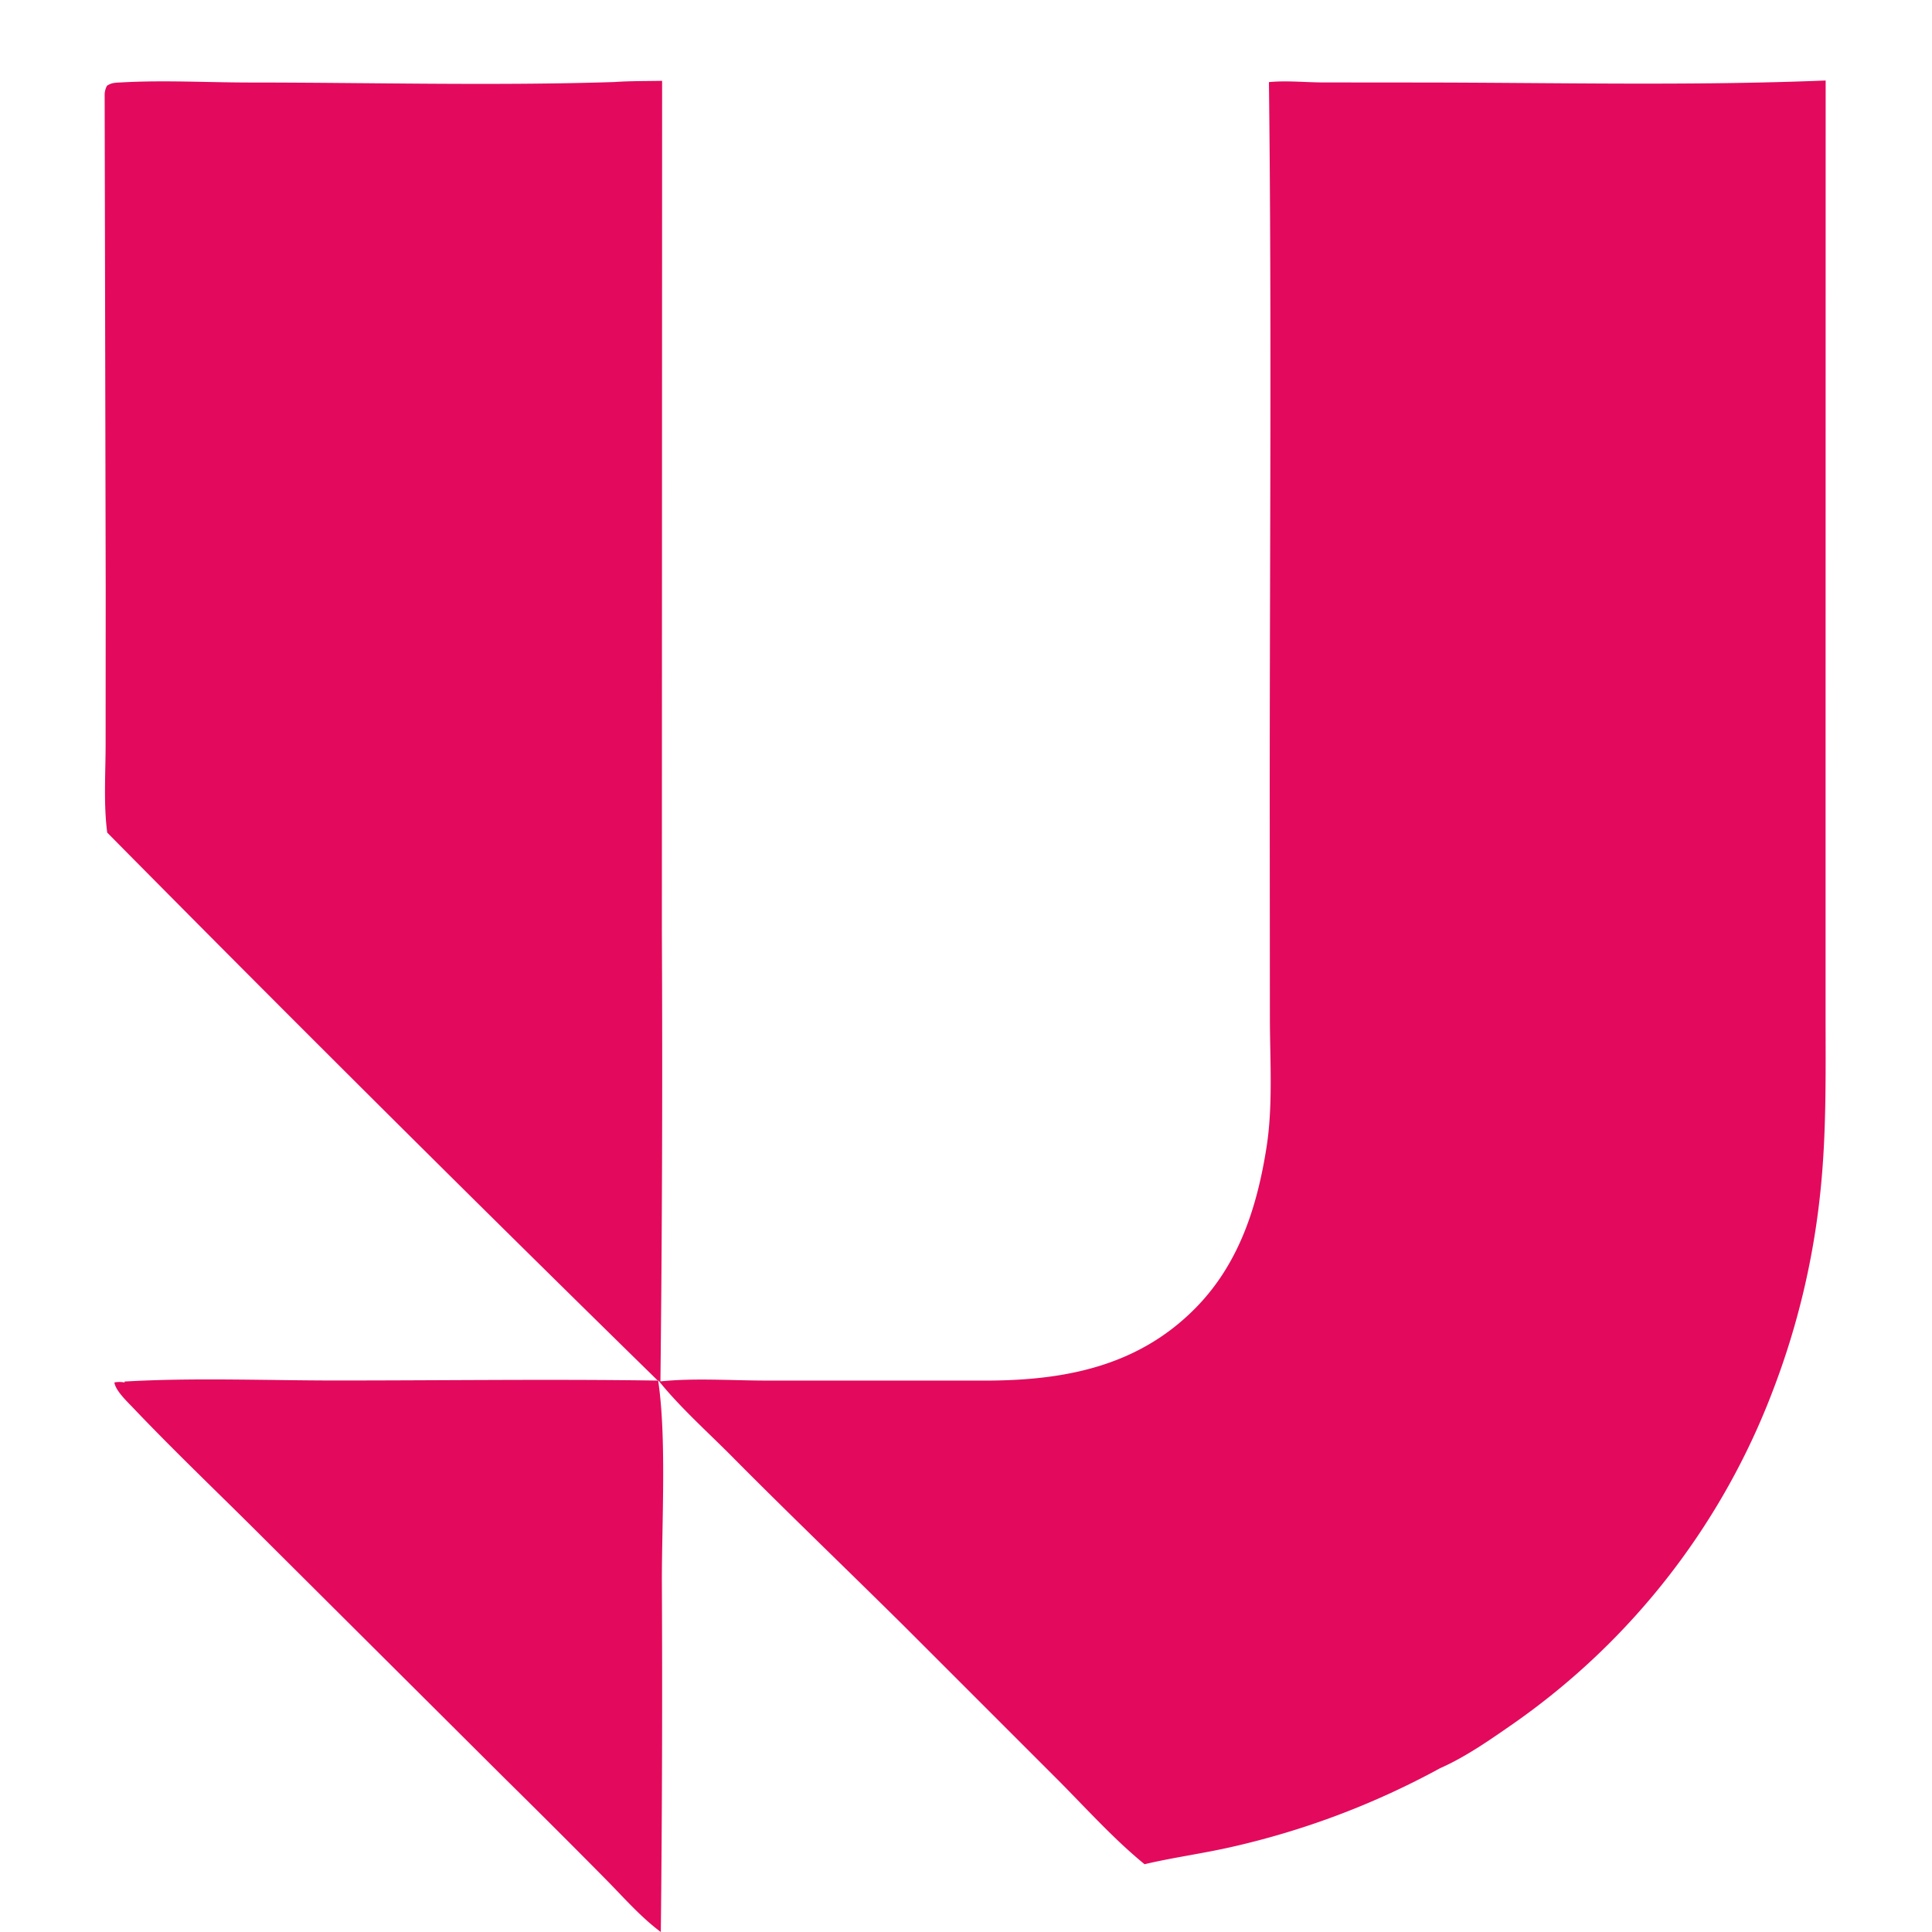
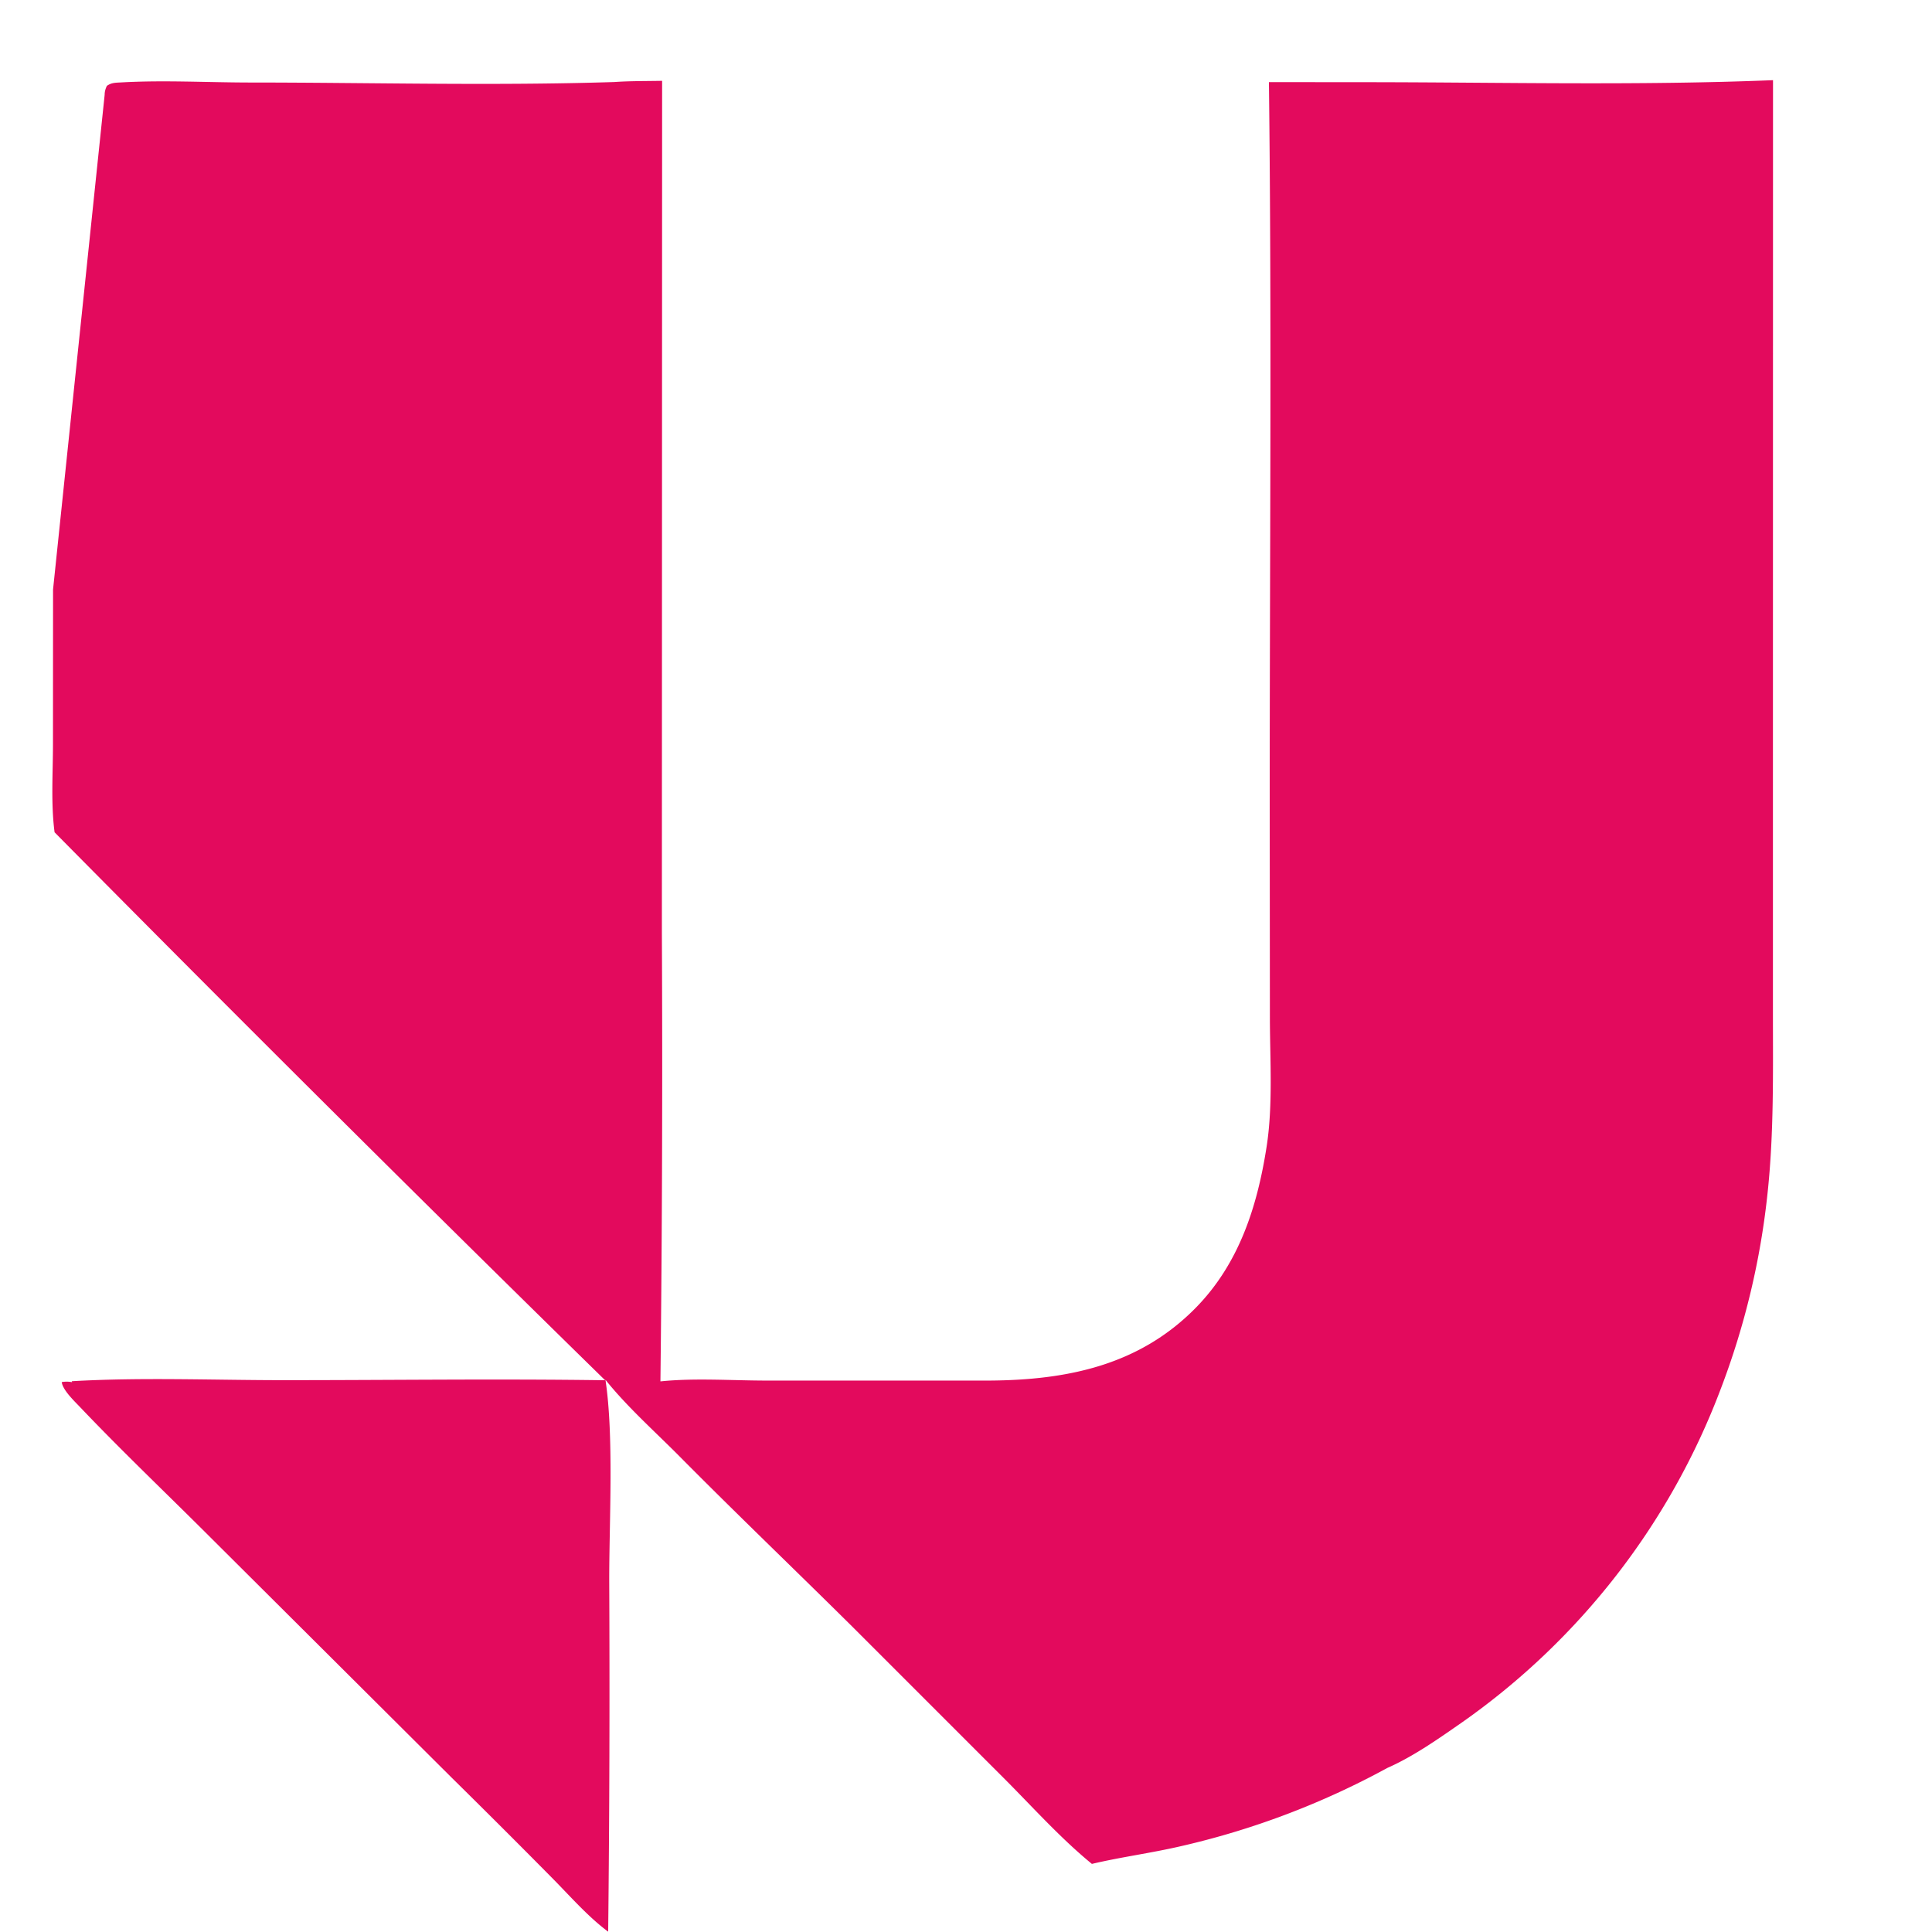
<svg xmlns="http://www.w3.org/2000/svg" height="1em" style="flex:none;line-height:1" viewBox="0 0 24 24" width="1em">
  <title>Udio</title>
-   <path d="M15.763 1.02c.212-.021.44.002.654.004l1.21.001c1.68.001 3.373.043 5.052-.025l-.001 8.93v2.652c0 .744.013 1.486-.065 2.227a9.643 9.643 0 01-.585 2.453 8.895 8.895 0 01-3.215 4.14c-.289.201-.602.422-.925.564a10.01 10.01 0 01-2.582.976c-.361.083-.728.131-1.088.216-.381-.311-.725-.694-1.072-1.043l-1.893-1.893c-.722-.716-1.455-1.417-2.171-2.14-.303-.304-.639-.604-.907-.938.106.694.047 1.75.047 2.486.007 1.457.003 2.913-.013 4.37a.906.906 0 01-.046-.035c-.236-.185-.447-.428-.66-.642-.41-.415-.823-.827-1.239-1.237l-2.991-2.979c-.54-.54-1.098-1.07-1.624-1.623-.07-.074-.215-.21-.228-.311a.348.348 0 01.129.001l-.005-.012c.869-.05 1.76-.013 2.63-.013 1.332 0 2.665-.018 3.996.001a597.835 597.835 0 01-6.839-6.807c-.047-.357-.02-.74-.02-1.101l.001-1.915L1.3 1.178c0-.04.01-.075.028-.112.059-.04.104-.038.175-.042.52-.03 1.06 0 1.582.001 1.512 0 3.036.042 4.546-.006.197-.014.397-.011.594-.015l-.003 10.581c.009 1.859.003 3.717-.018 5.575.426-.044.89-.01 1.32-.01h2.772c.964-.007 1.857-.19 2.558-.904.538-.548.764-1.256.88-2 .08-.51.042-1.08.041-1.597l-.002-2.645c-.001-2.994.026-5.99-.01-8.984z" fill="#E30A5D" />
+   <path d="M15.763 1.02l1.21.001c1.68.001 3.373.043 5.052-.025l-.001 8.93v2.652c0 .744.013 1.486-.065 2.227a9.643 9.643 0 01-.585 2.453 8.895 8.895 0 01-3.215 4.14c-.289.201-.602.422-.925.564a10.01 10.01 0 01-2.582.976c-.361.083-.728.131-1.088.216-.381-.311-.725-.694-1.072-1.043l-1.893-1.893c-.722-.716-1.455-1.417-2.171-2.14-.303-.304-.639-.604-.907-.938.106.694.047 1.75.047 2.486.007 1.457.003 2.913-.013 4.37a.906.906 0 01-.046-.035c-.236-.185-.447-.428-.66-.642-.41-.415-.823-.827-1.239-1.237l-2.991-2.979c-.54-.54-1.098-1.07-1.624-1.623-.07-.074-.215-.21-.228-.311a.348.348 0 01.129.001l-.005-.012c.869-.05 1.76-.013 2.63-.013 1.332 0 2.665-.018 3.996.001a597.835 597.835 0 01-6.839-6.807c-.047-.357-.02-.74-.02-1.101l.001-1.915L1.3 1.178c0-.04.01-.075.028-.112.059-.04.104-.038.175-.042.52-.03 1.06 0 1.582.001 1.512 0 3.036.042 4.546-.006.197-.014.397-.011.594-.015l-.003 10.581c.009 1.859.003 3.717-.018 5.575.426-.044.89-.01 1.32-.01h2.772c.964-.007 1.857-.19 2.558-.904.538-.548.764-1.256.88-2 .08-.51.042-1.08.041-1.597l-.002-2.645c-.001-2.994.026-5.99-.01-8.984z" fill="#E30A5D" />
</svg>